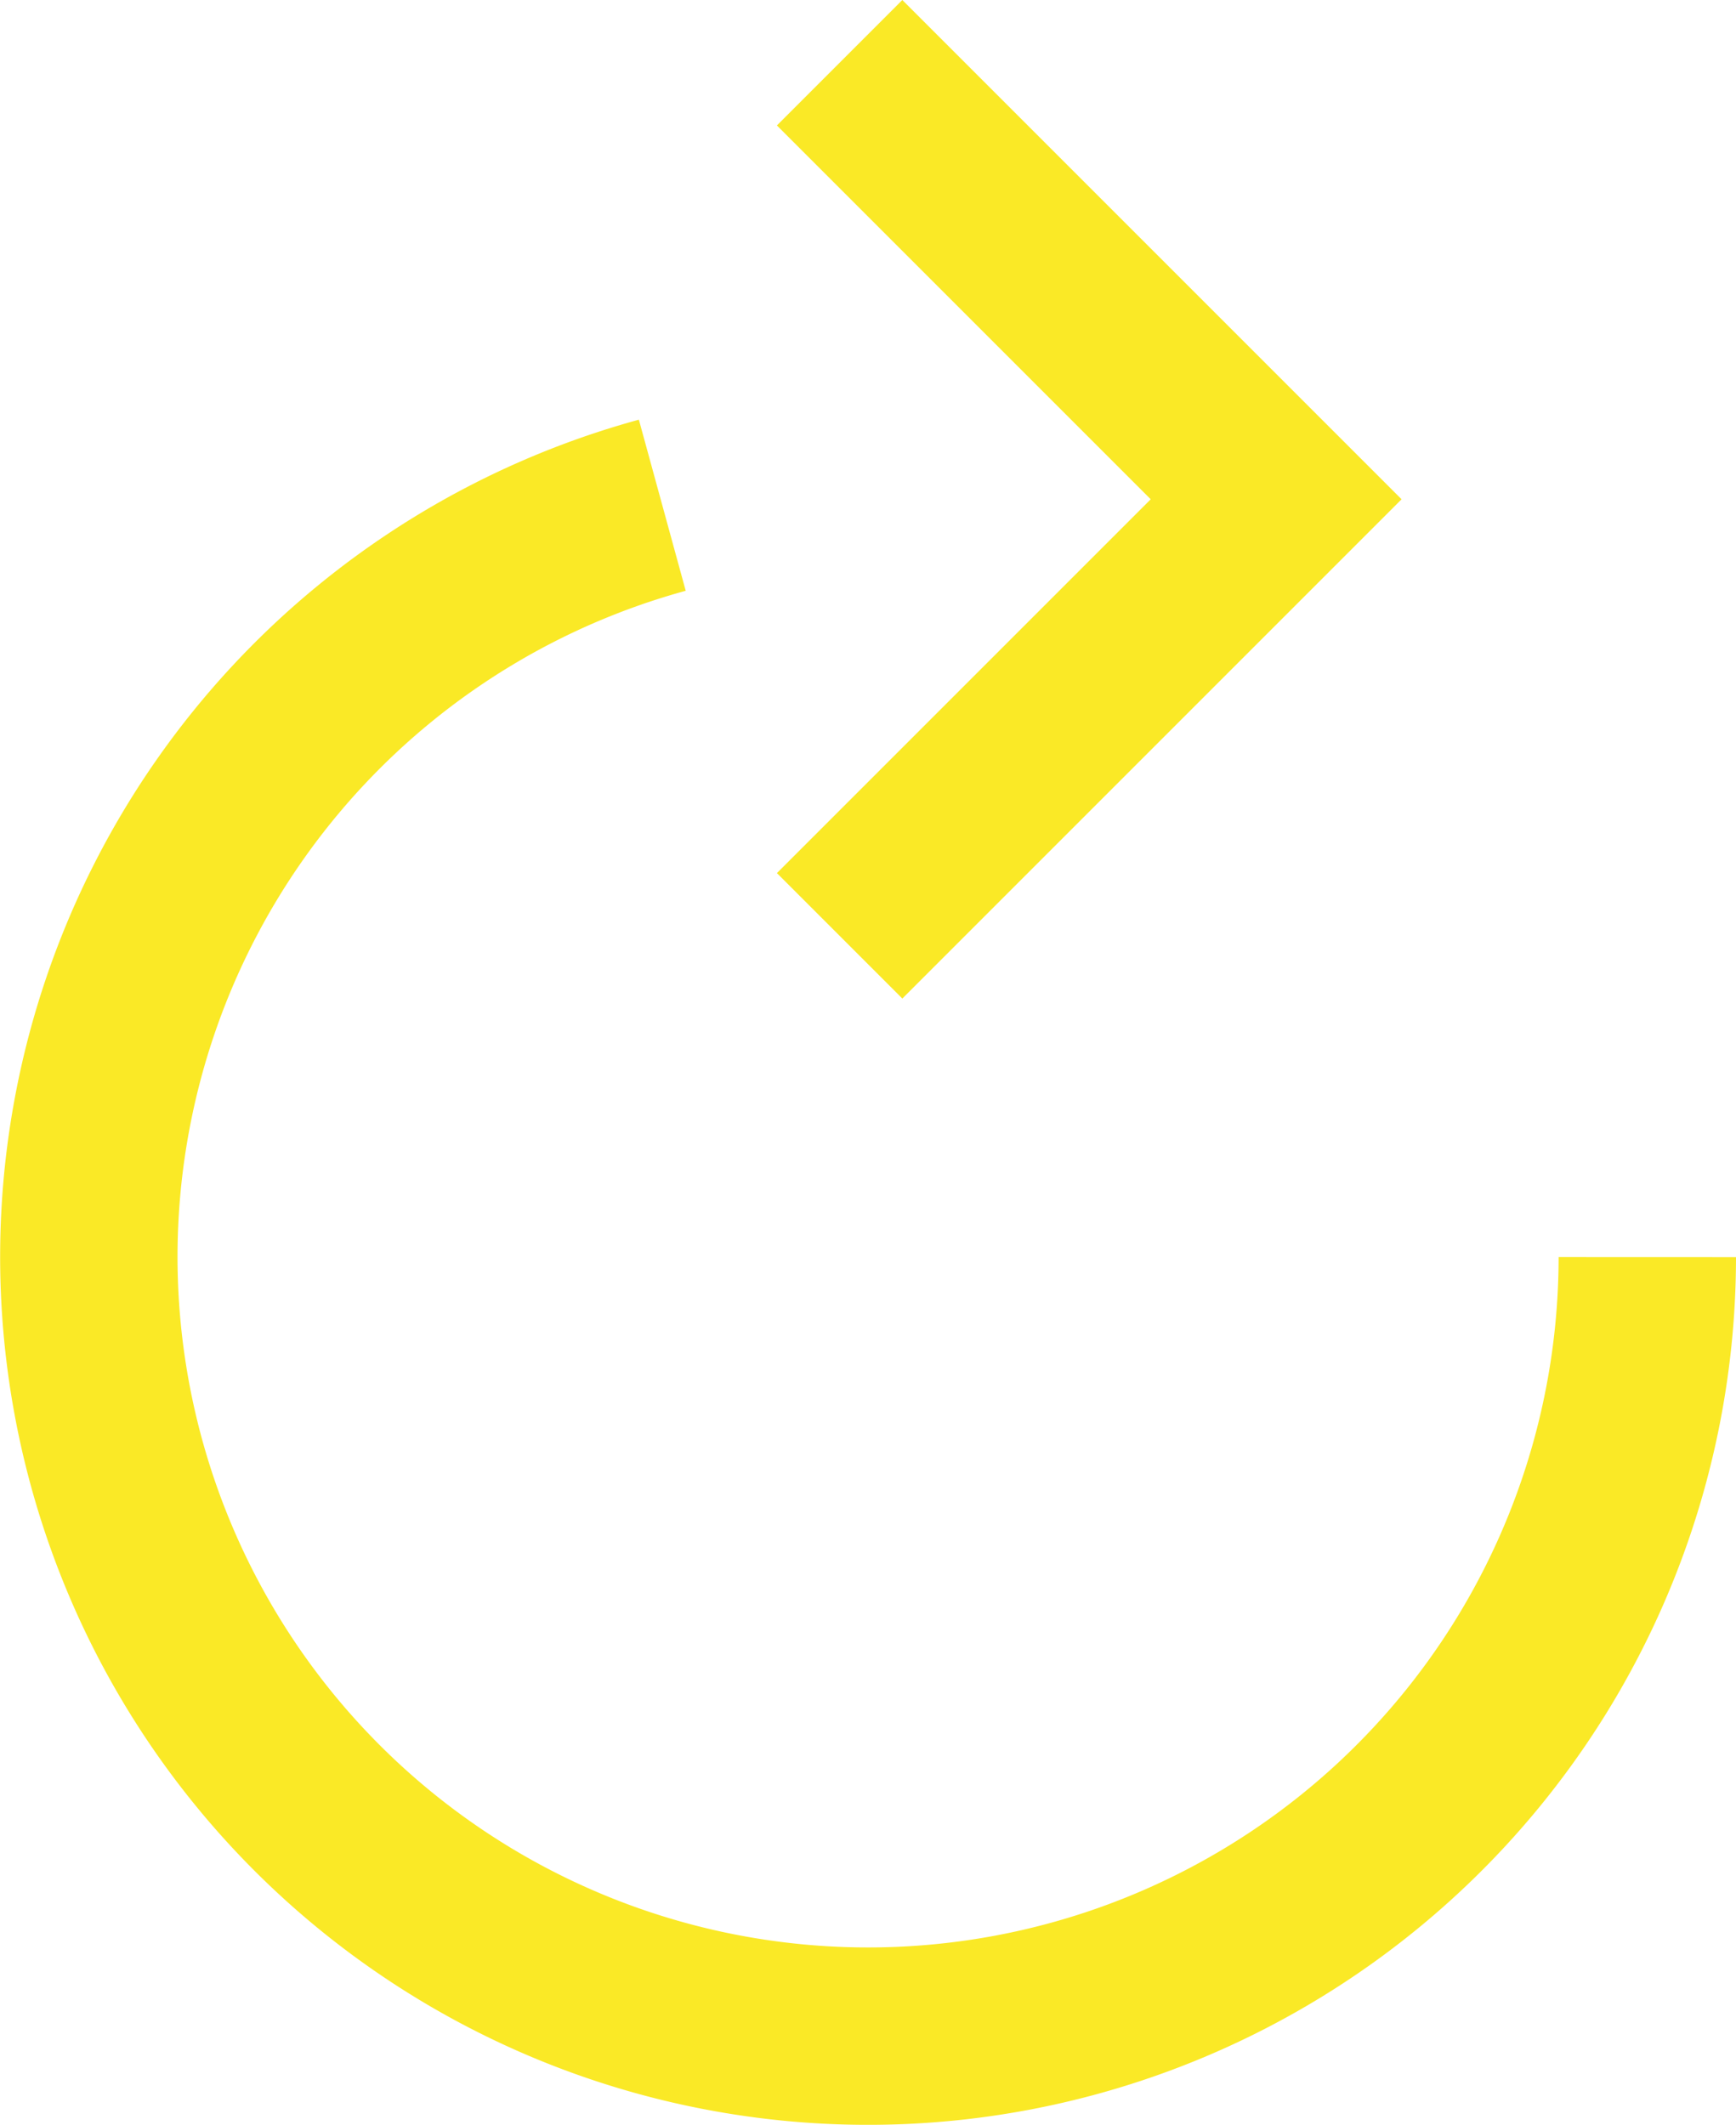
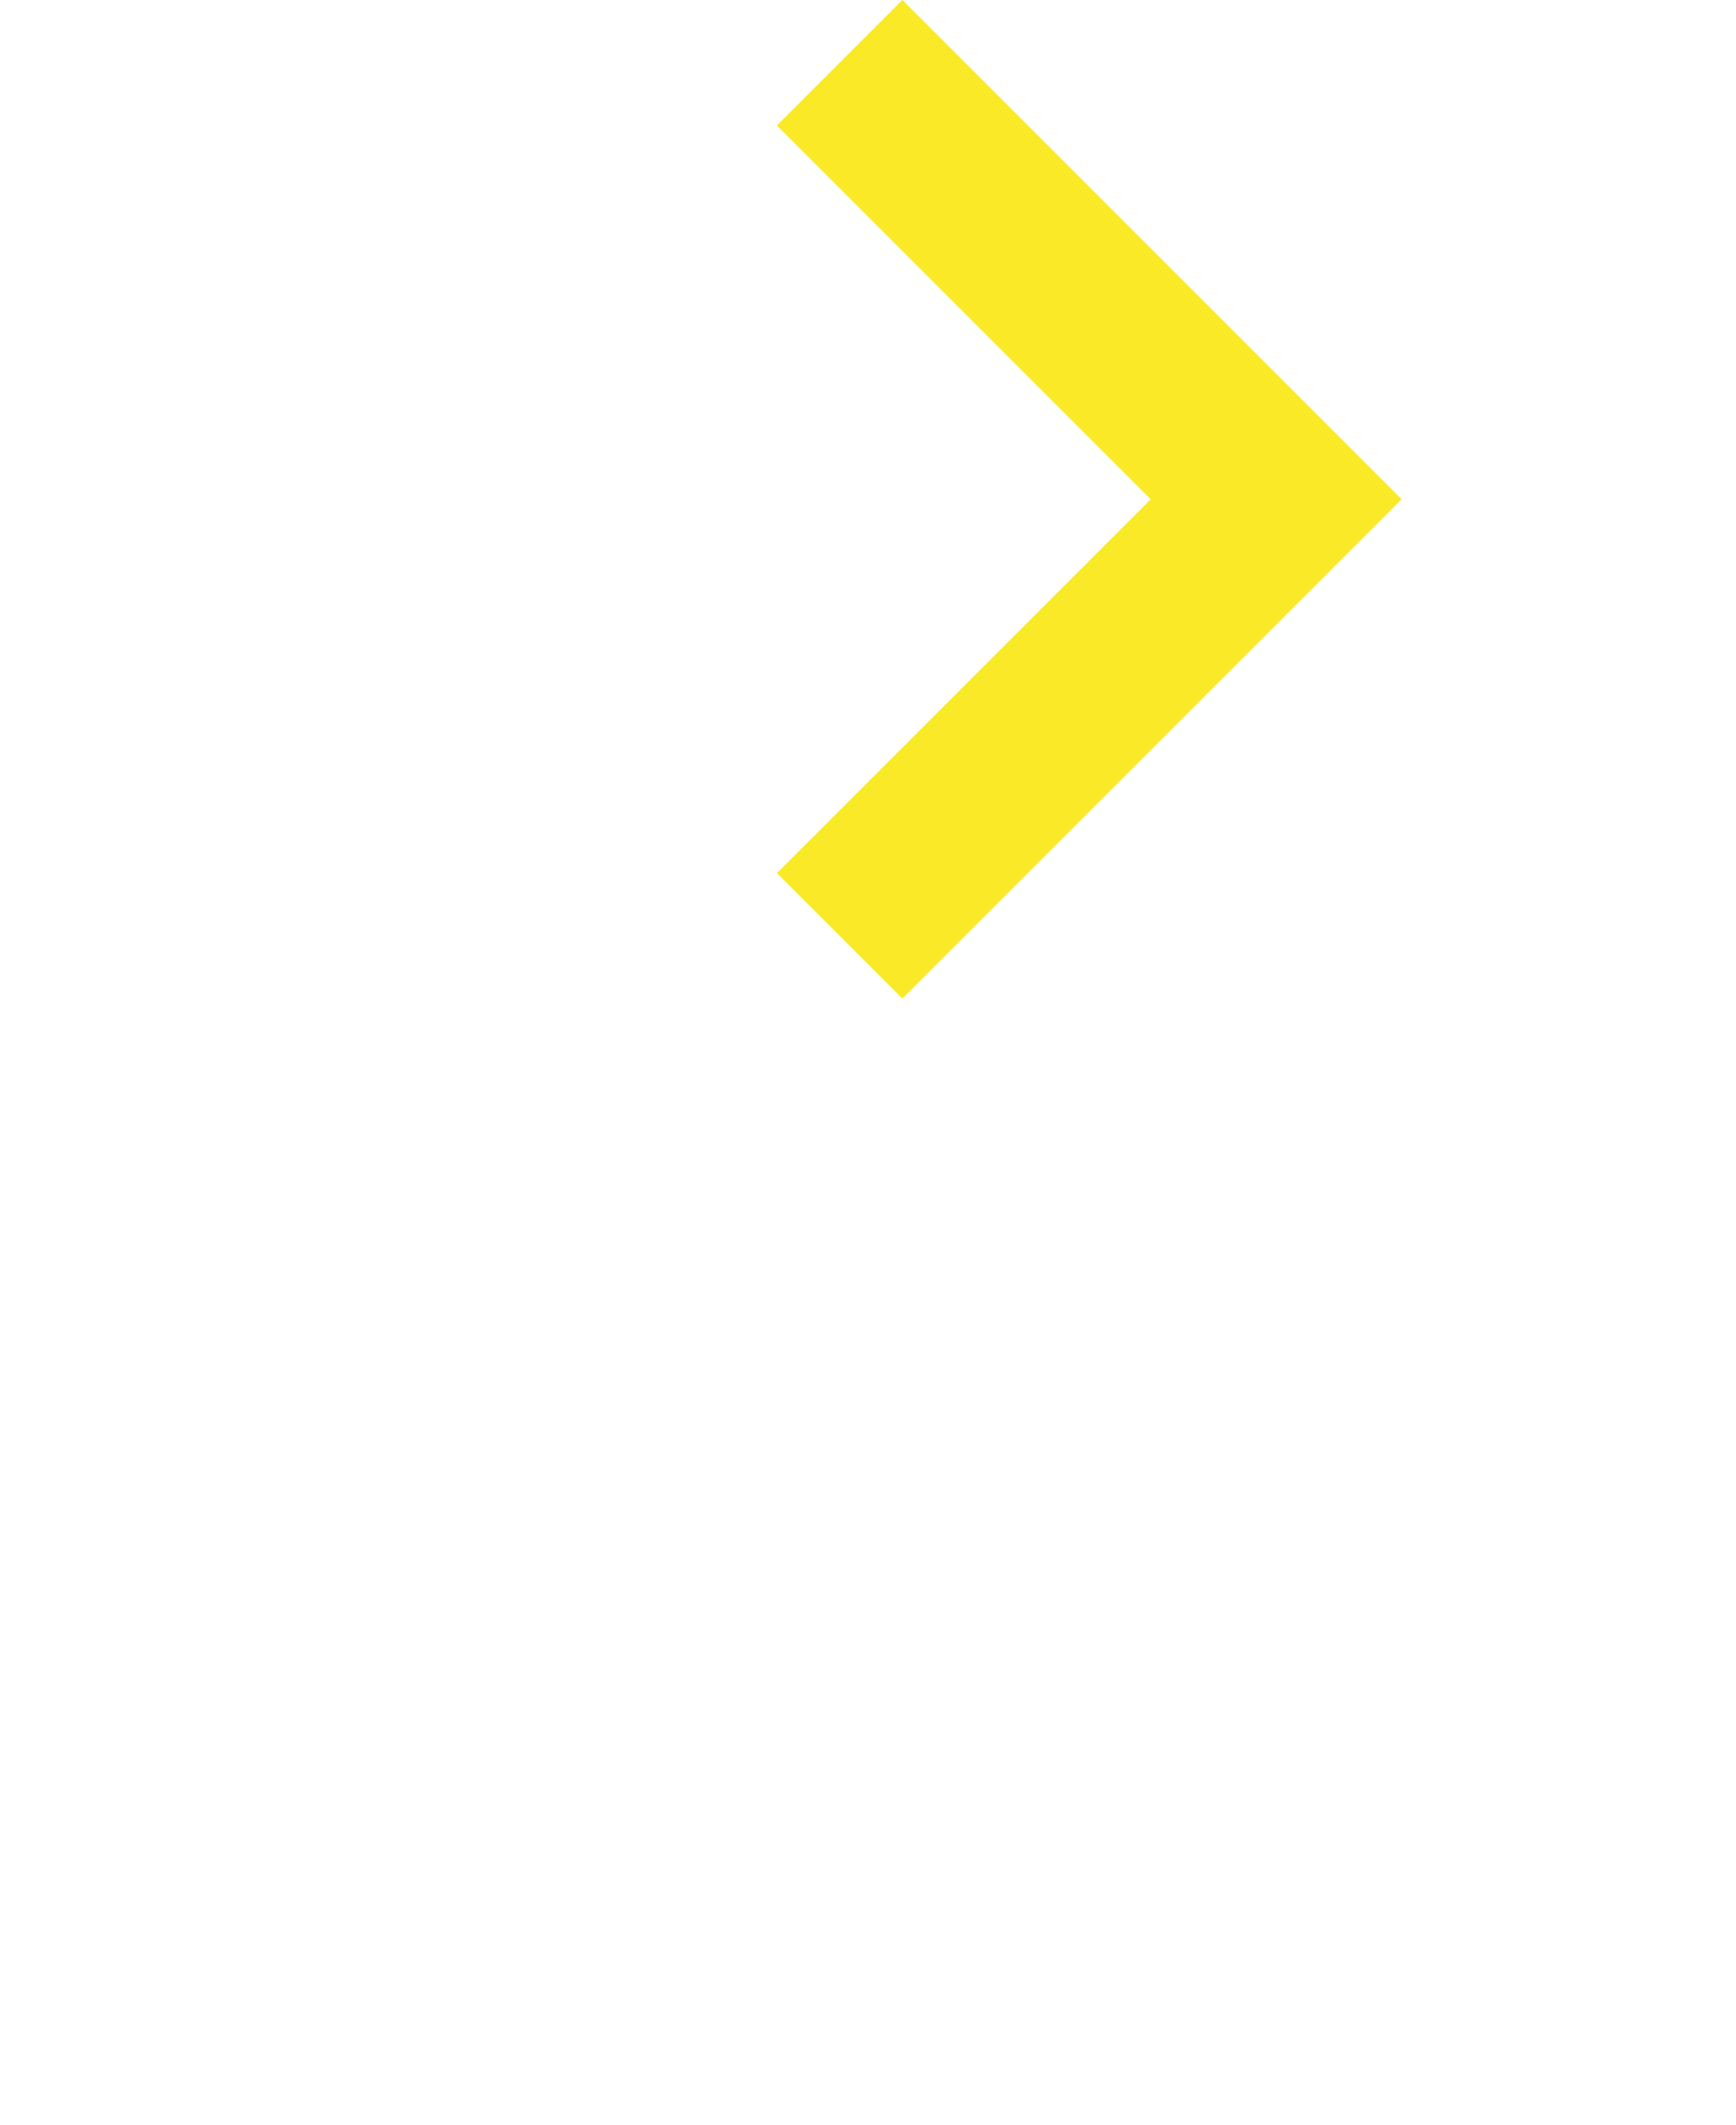
<svg xmlns="http://www.w3.org/2000/svg" viewBox="0 0 244.66 299.49">
  <defs>
    <style>.a{fill:none;stroke:#fae926;stroke-miterlimit:10;stroke-width:25px;}</style>
  </defs>
  <title>rotator-icon</title>
-   <path class="a" d="M232.16,177.16A109.82,109.82,0,1,1,93.34,71.2" />
  <polyline class="a" points="118.33 8.84 179.85 70.36 118.33 131.88" />
</svg>